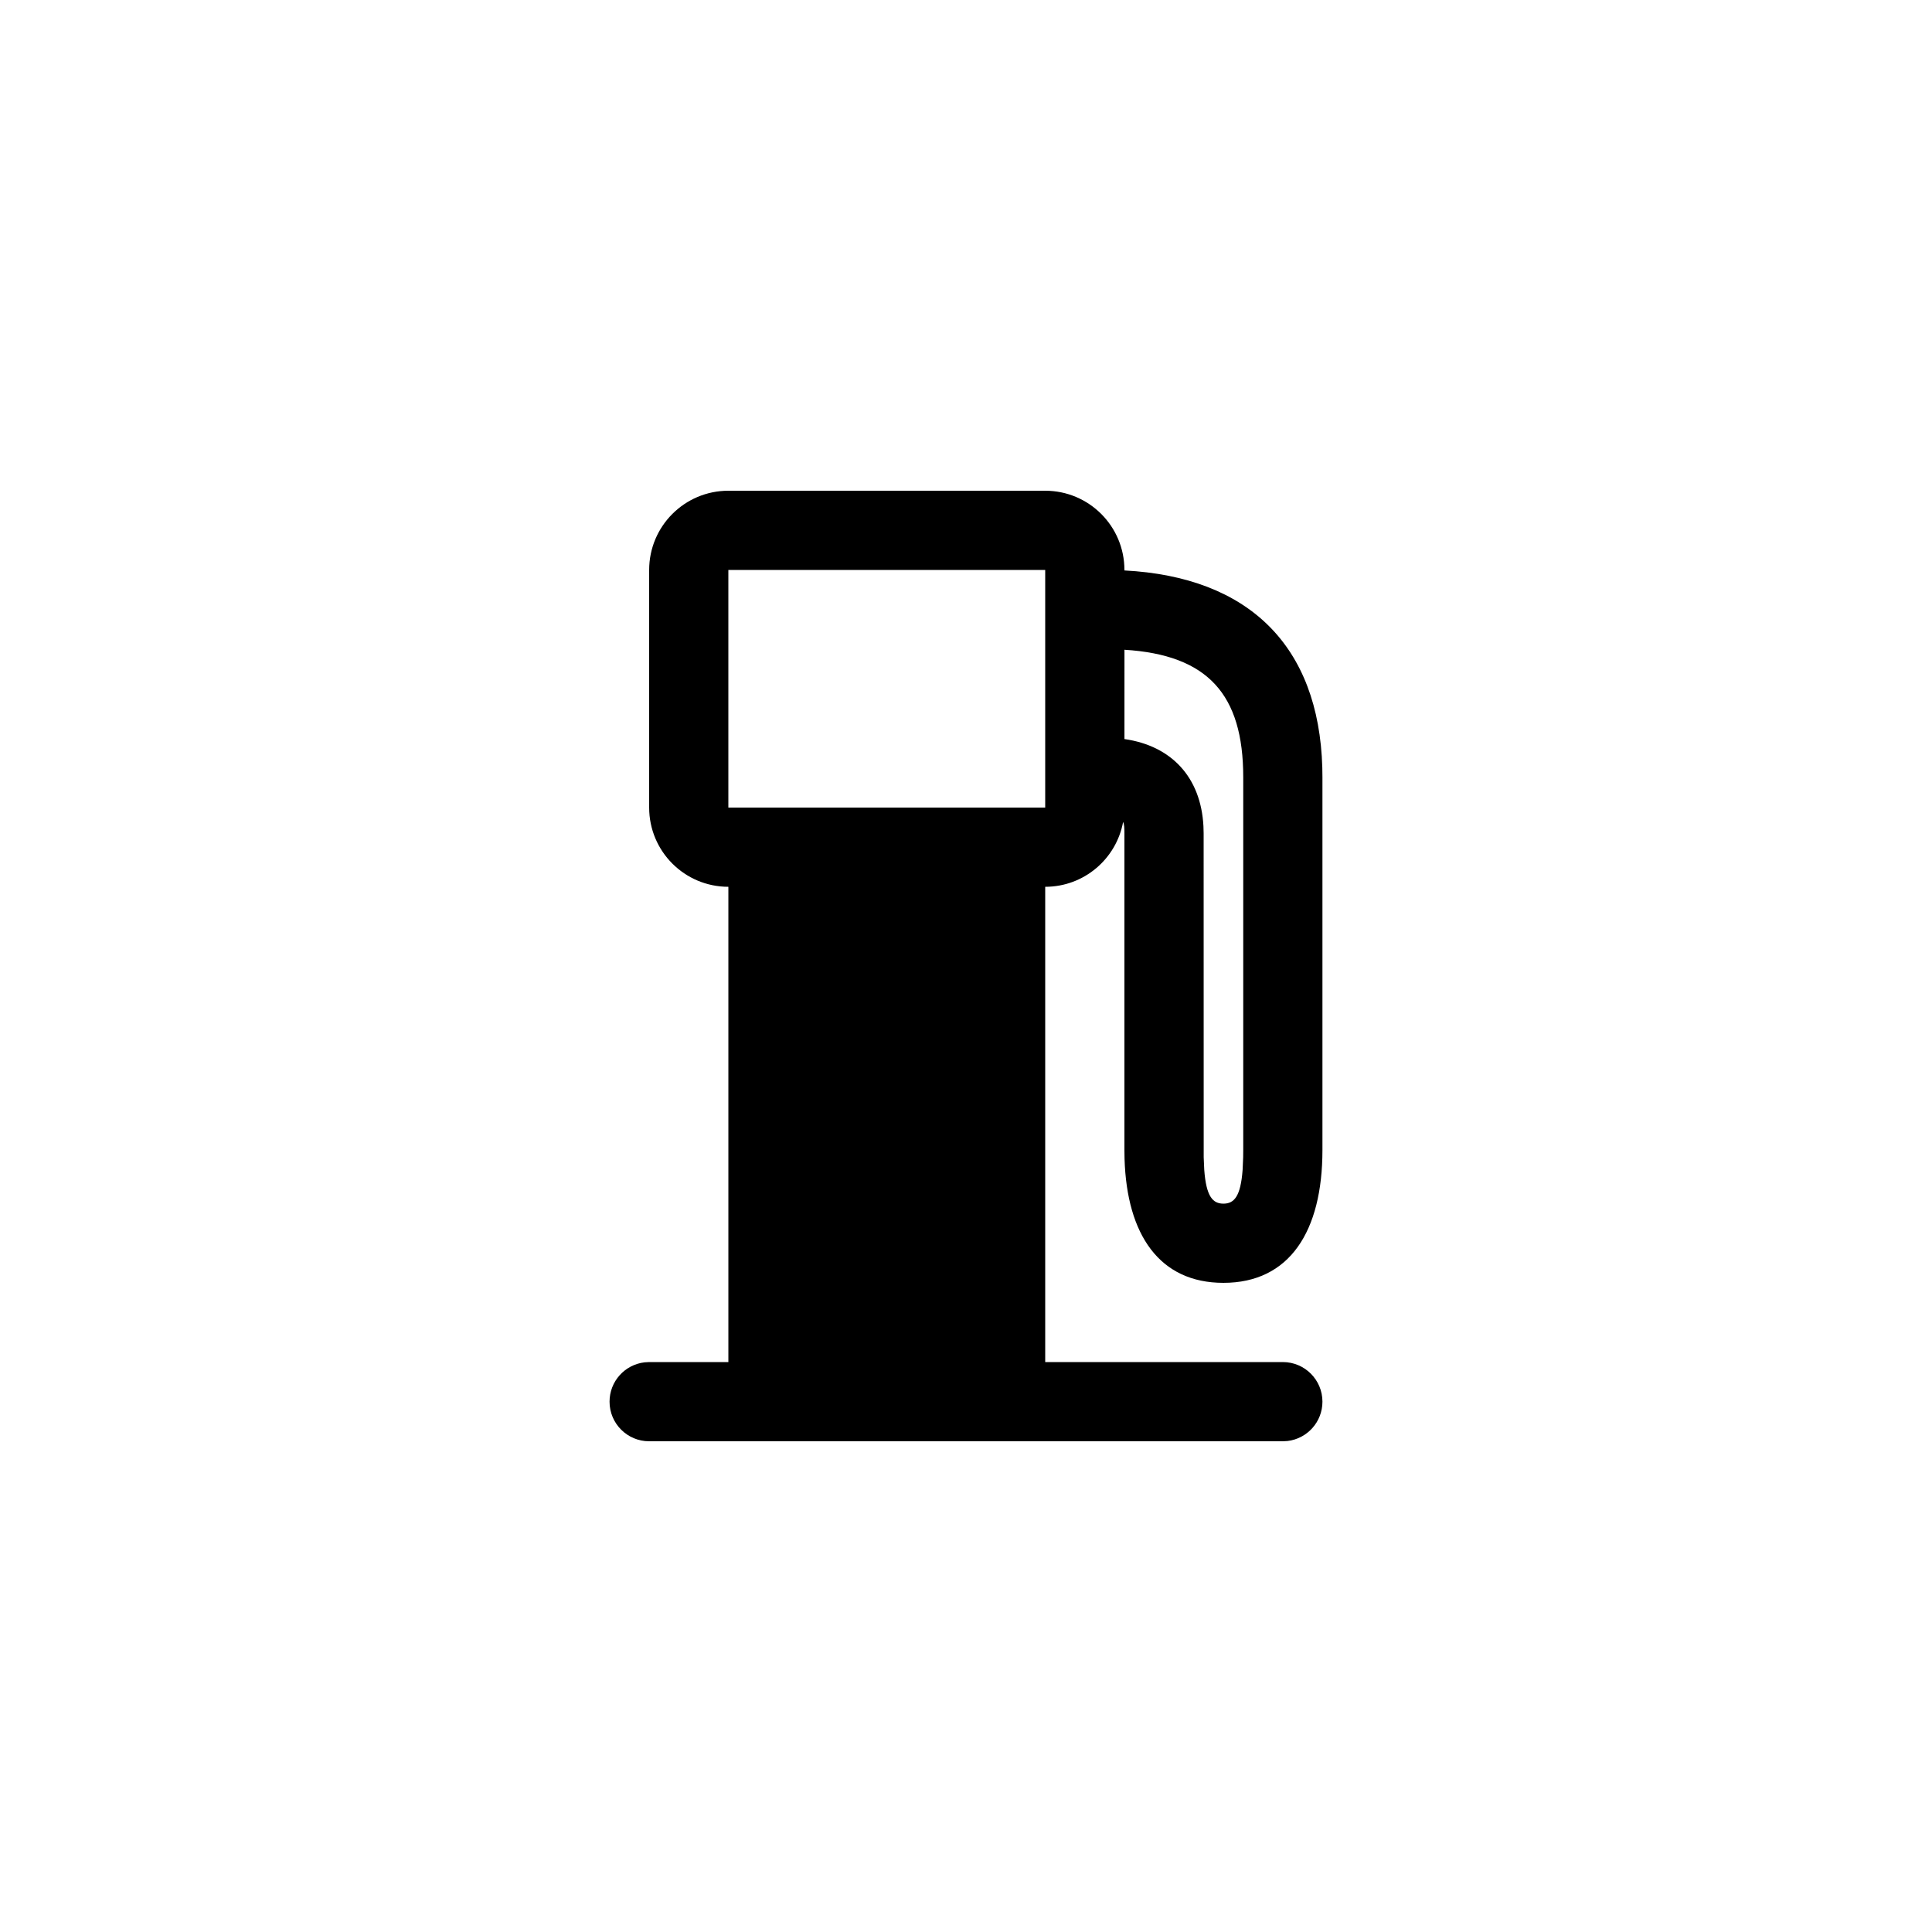
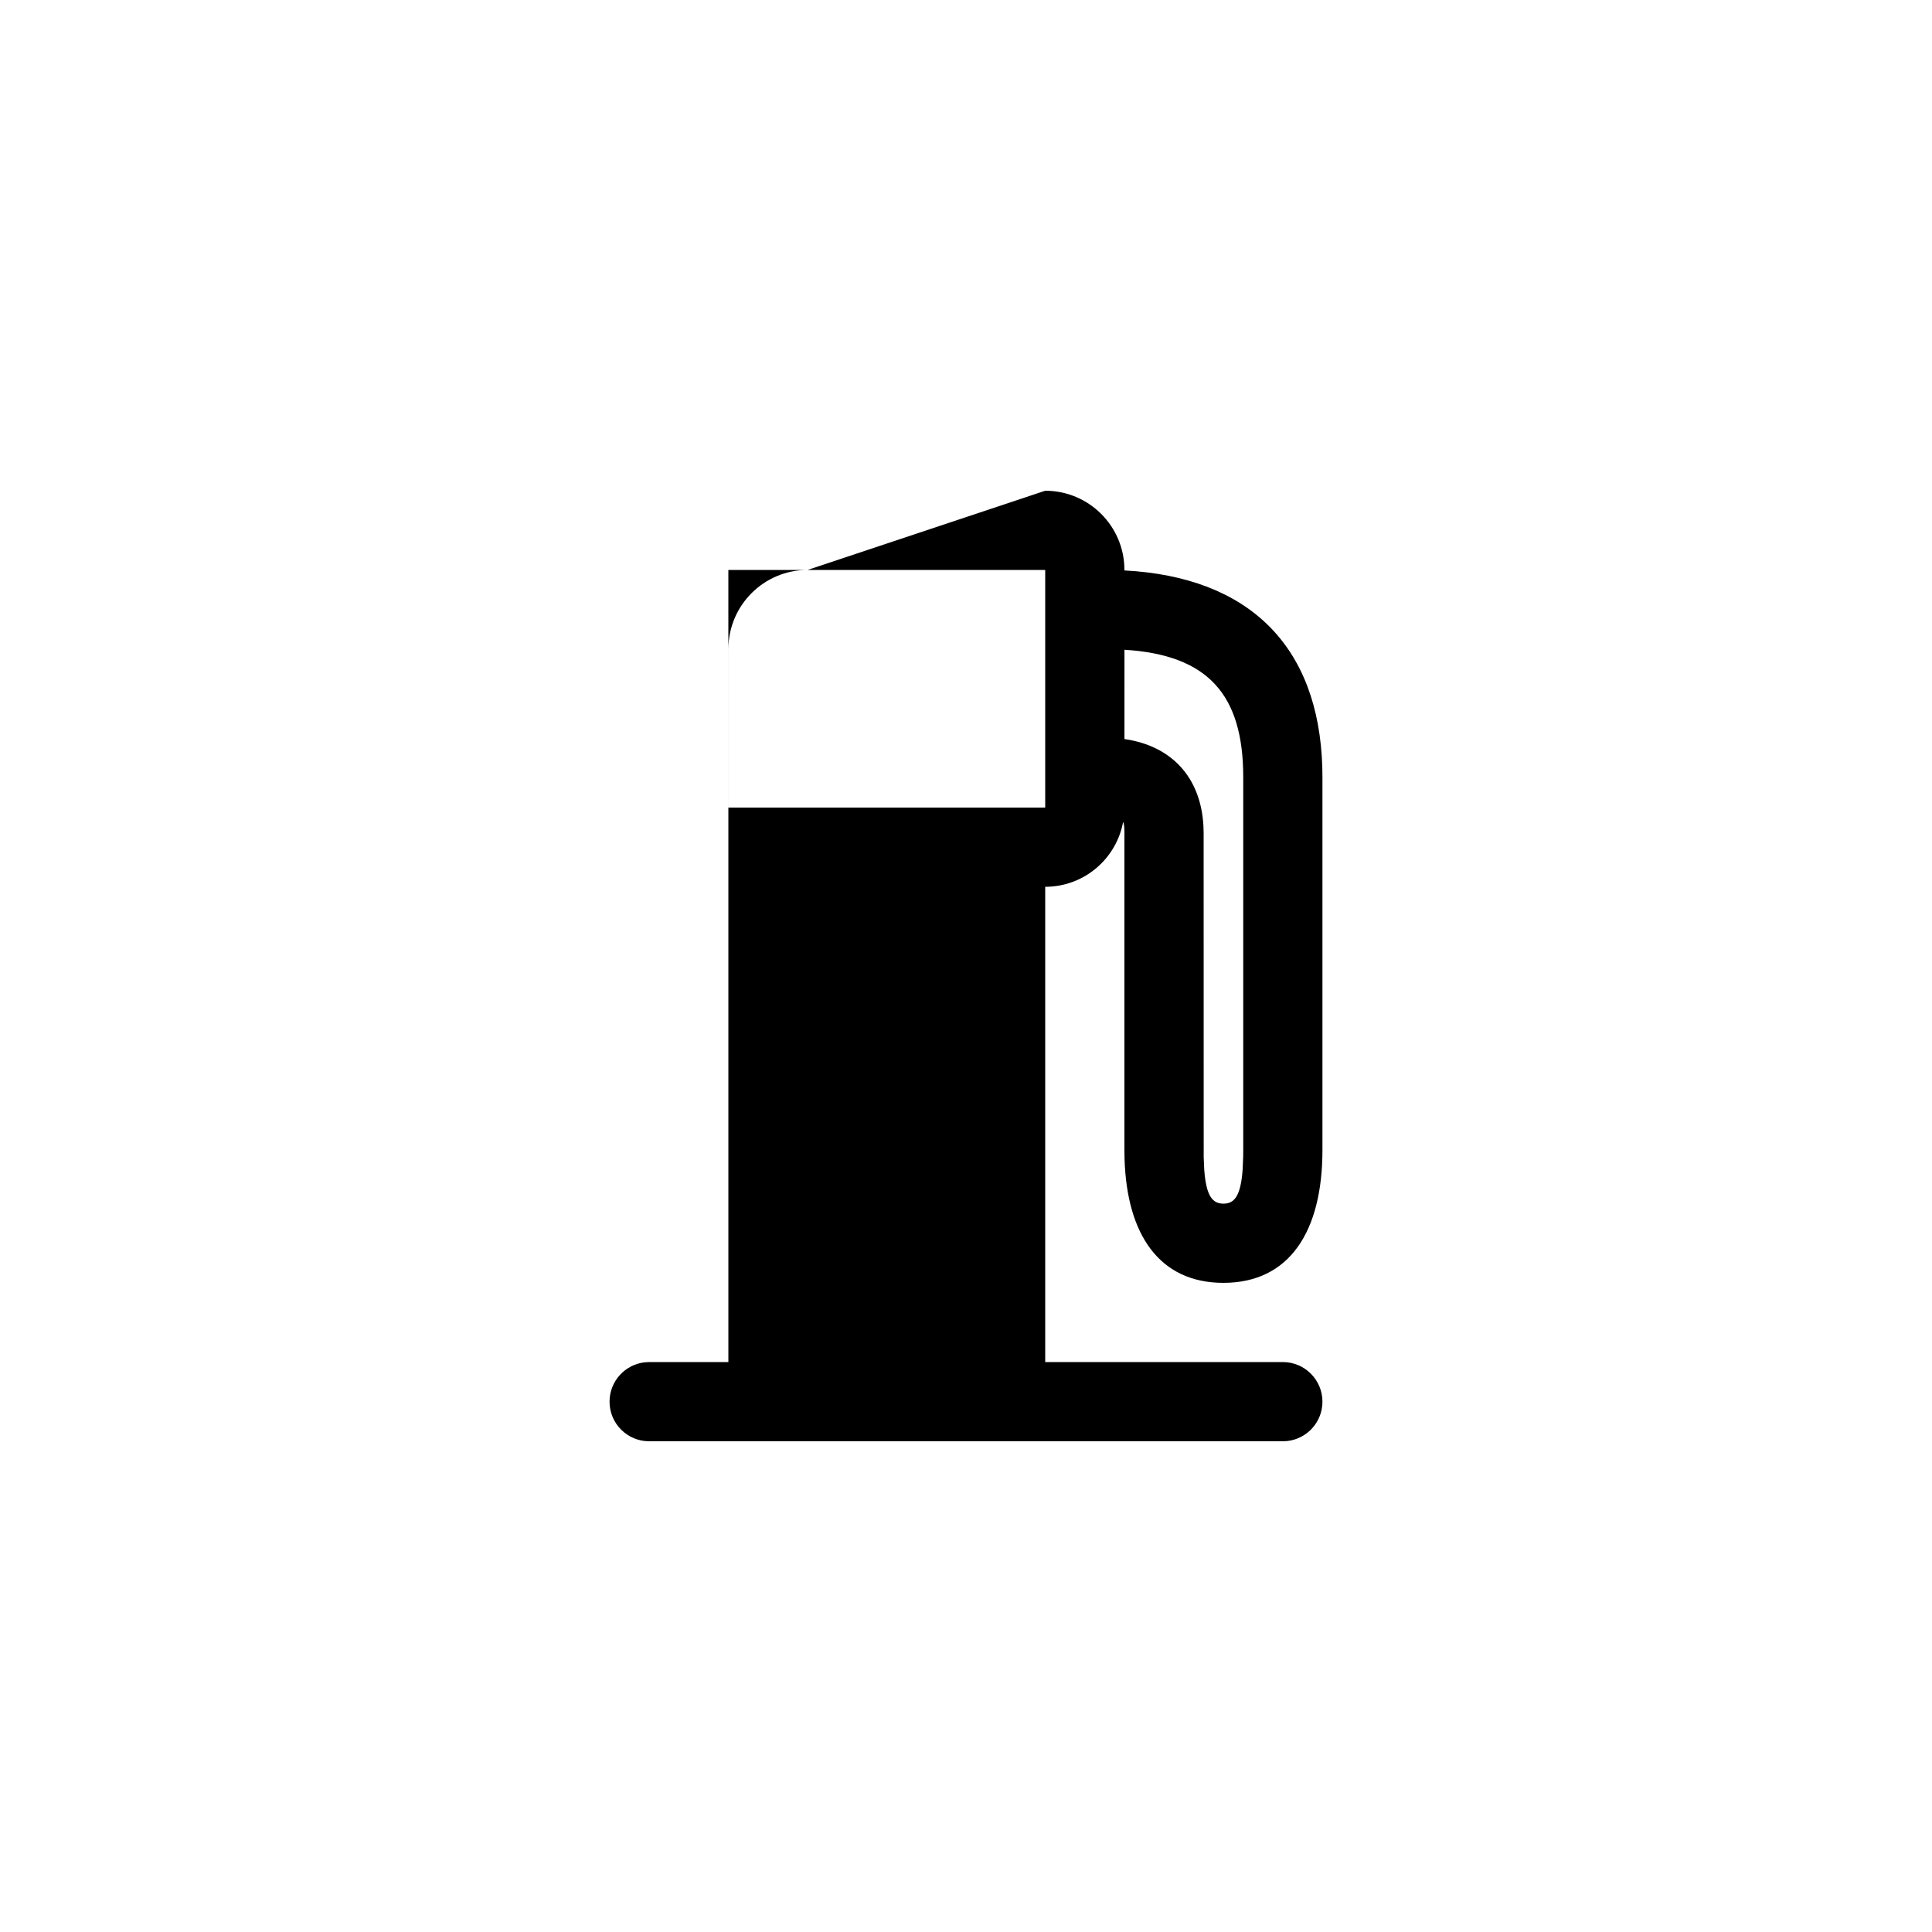
<svg xmlns="http://www.w3.org/2000/svg" fill="#000000" width="800px" height="800px" version="1.1" viewBox="144 144 512 512">
-   <path d="m420.99 274.05c11.594 0 20.992 9.398 20.992 20.992l0.004 0.133c32.961 1.727 51.508 19.98 52.438 52.242l0.035 2.574v98.785c0 21.543-8.703 35.191-26.238 35.191-16.91 0-25.605-12.691-26.207-32.914l-0.031-2.277v-83.969c0-1.41-0.055-2.363-0.344-3.008-1.789 9.797-10.355 17.211-20.648 17.211v125.95h62.973c5.797 0 10.496 4.699 10.496 10.496 0 5.383-4.051 9.82-9.27 10.426l-1.227 0.07h-167.93c-5.797 0-10.496-4.699-10.496-10.496 0-5.383 4.051-9.816 9.27-10.422l1.227-0.074h20.992v-125.95c-11.594 0-20.992-9.398-20.992-20.992v-62.977c0-11.594 9.398-20.992 20.992-20.992zm21.004 42.141-0.004 23.668c12.465 1.785 20.258 10.121 20.934 23.082l0.051 1.867 0.016 85.891 0.148 3.34c0.52 7.031 2.238 8.941 5.082 8.941s4.562-1.91 5.082-8.941l0.148-3.34 0.02-1.922v-98.785c0-22.016-9.418-32.438-31.477-33.801zm-21.004-21.148h-83.969v62.977h83.969z" />
+   <path d="m420.99 274.05c11.594 0 20.992 9.398 20.992 20.992l0.004 0.133c32.961 1.727 51.508 19.98 52.438 52.242l0.035 2.574v98.785c0 21.543-8.703 35.191-26.238 35.191-16.91 0-25.605-12.691-26.207-32.914l-0.031-2.277v-83.969c0-1.41-0.055-2.363-0.344-3.008-1.789 9.797-10.355 17.211-20.648 17.211v125.95h62.973c5.797 0 10.496 4.699 10.496 10.496 0 5.383-4.051 9.82-9.27 10.426l-1.227 0.07h-167.93c-5.797 0-10.496-4.699-10.496-10.496 0-5.383 4.051-9.816 9.27-10.422l1.227-0.074h20.992v-125.95v-62.977c0-11.594 9.398-20.992 20.992-20.992zm21.004 42.141-0.004 23.668c12.465 1.785 20.258 10.121 20.934 23.082l0.051 1.867 0.016 85.891 0.148 3.34c0.52 7.031 2.238 8.941 5.082 8.941s4.562-1.91 5.082-8.941l0.148-3.34 0.02-1.922v-98.785c0-22.016-9.418-32.438-31.477-33.801zm-21.004-21.148h-83.969v62.977h83.969z" />
</svg>